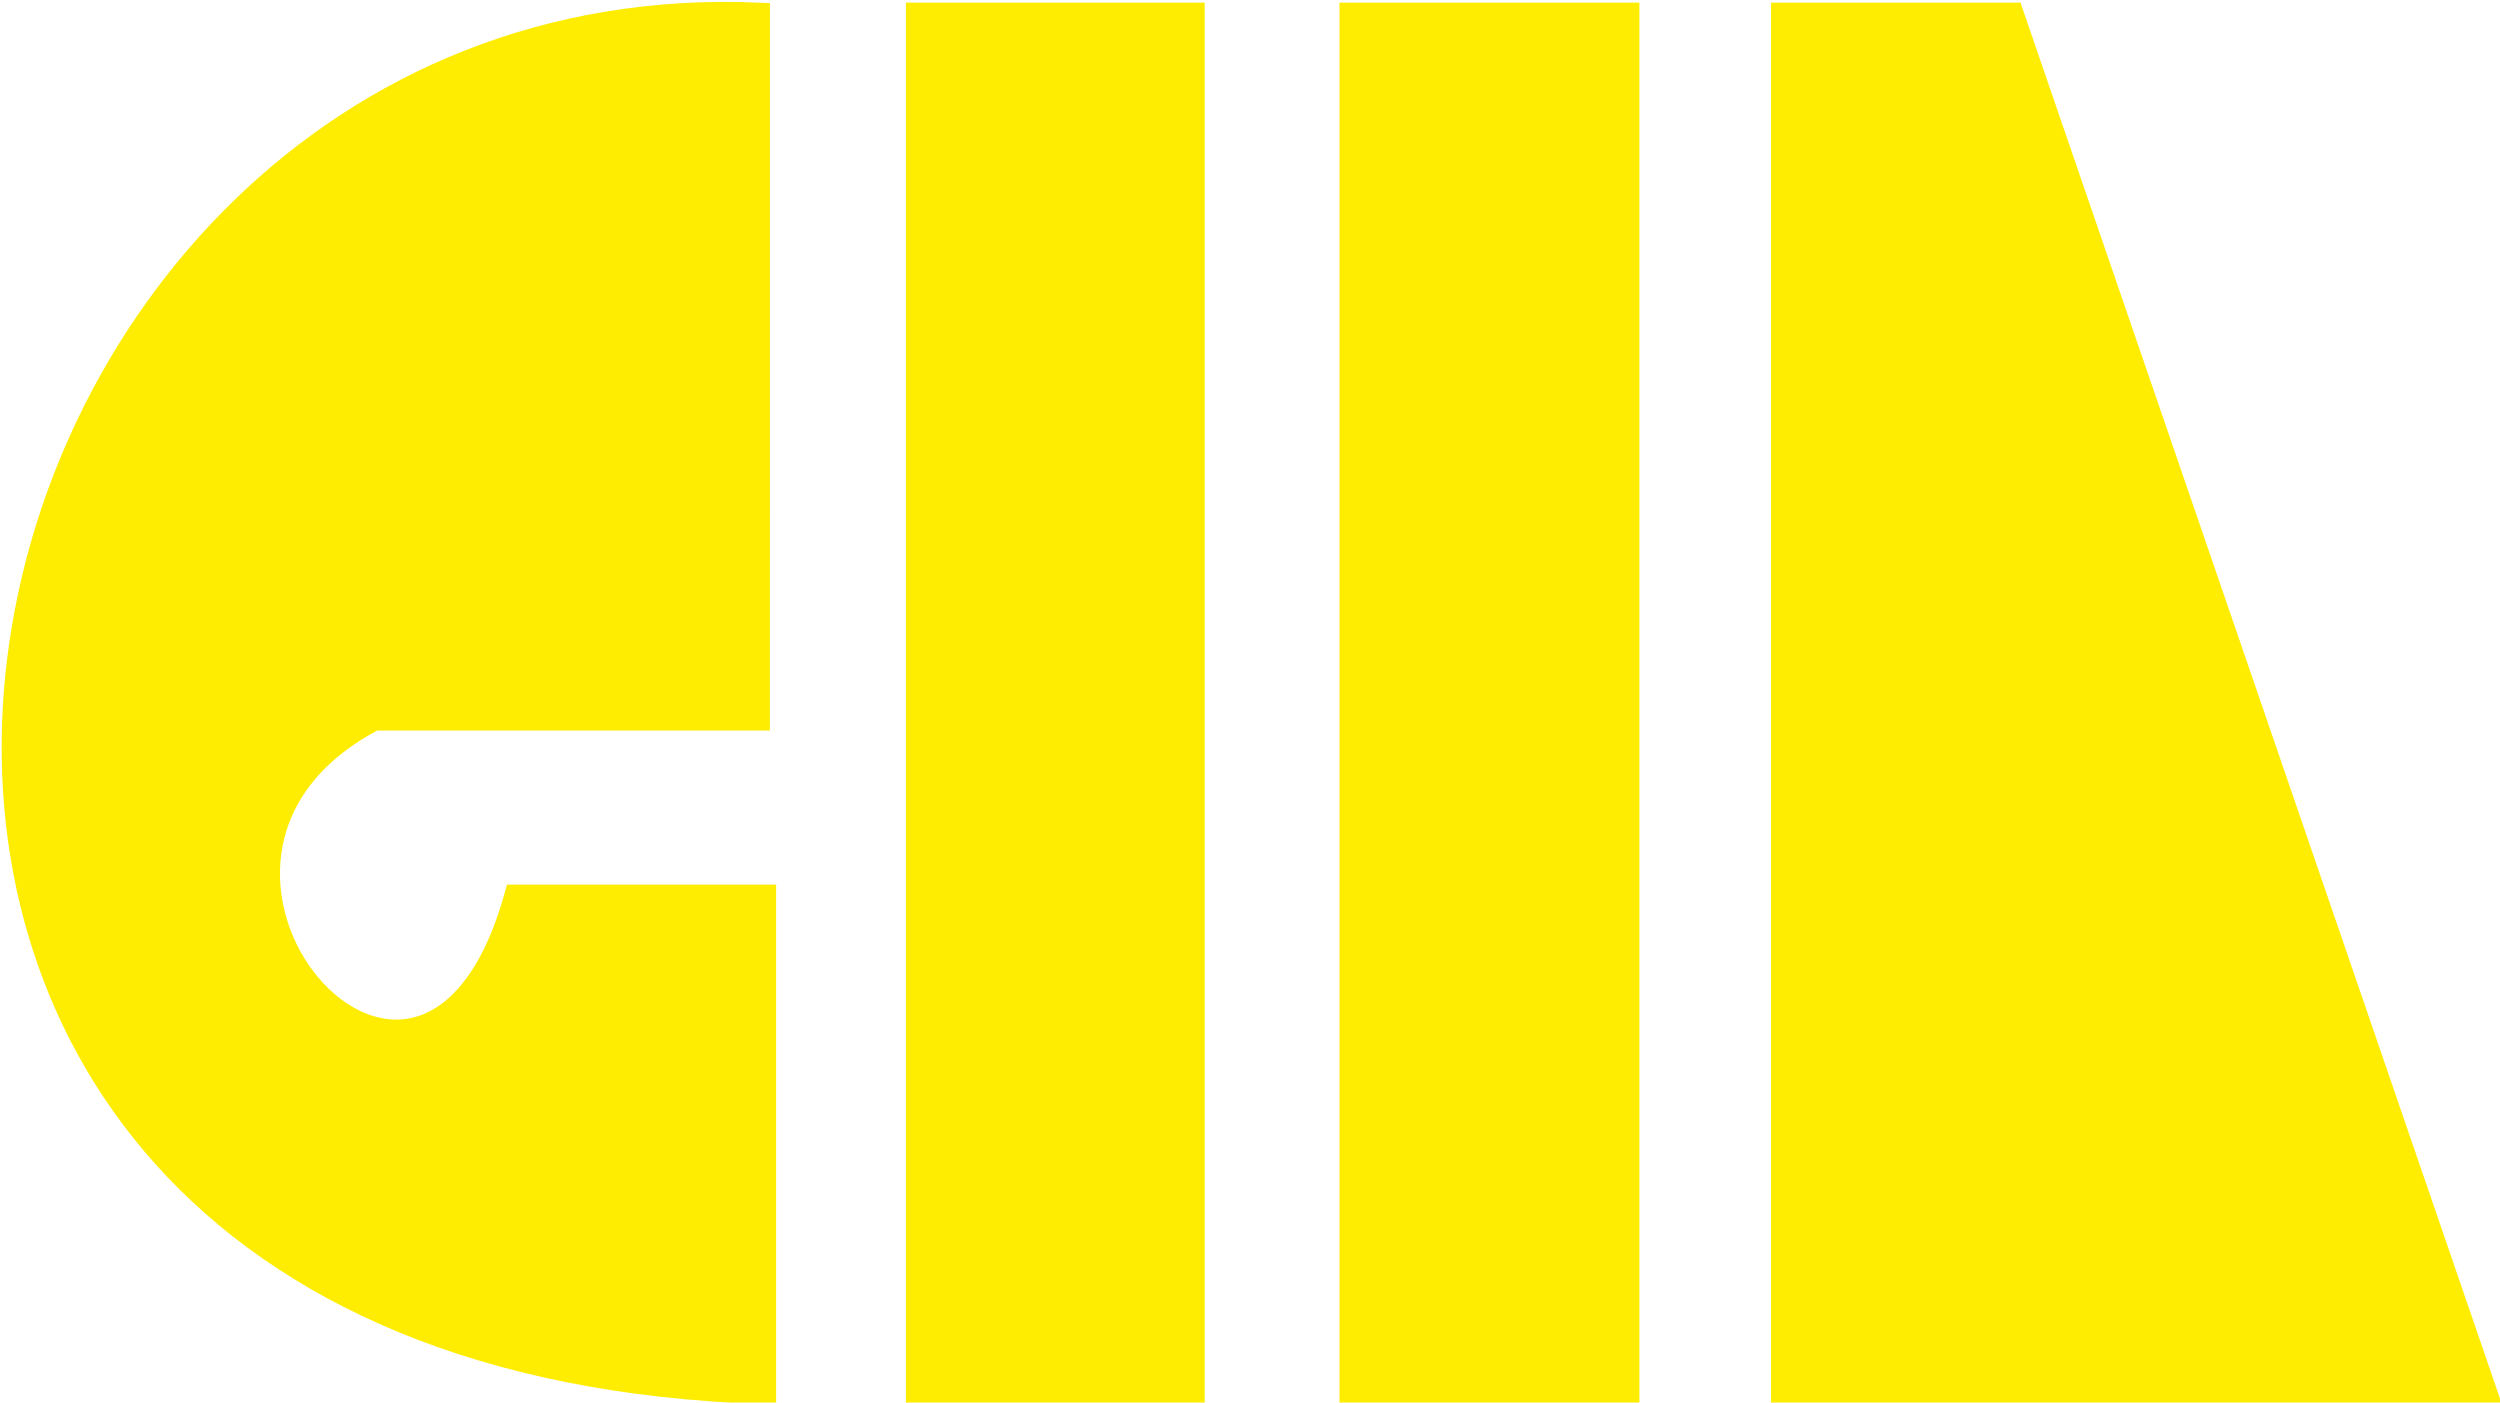
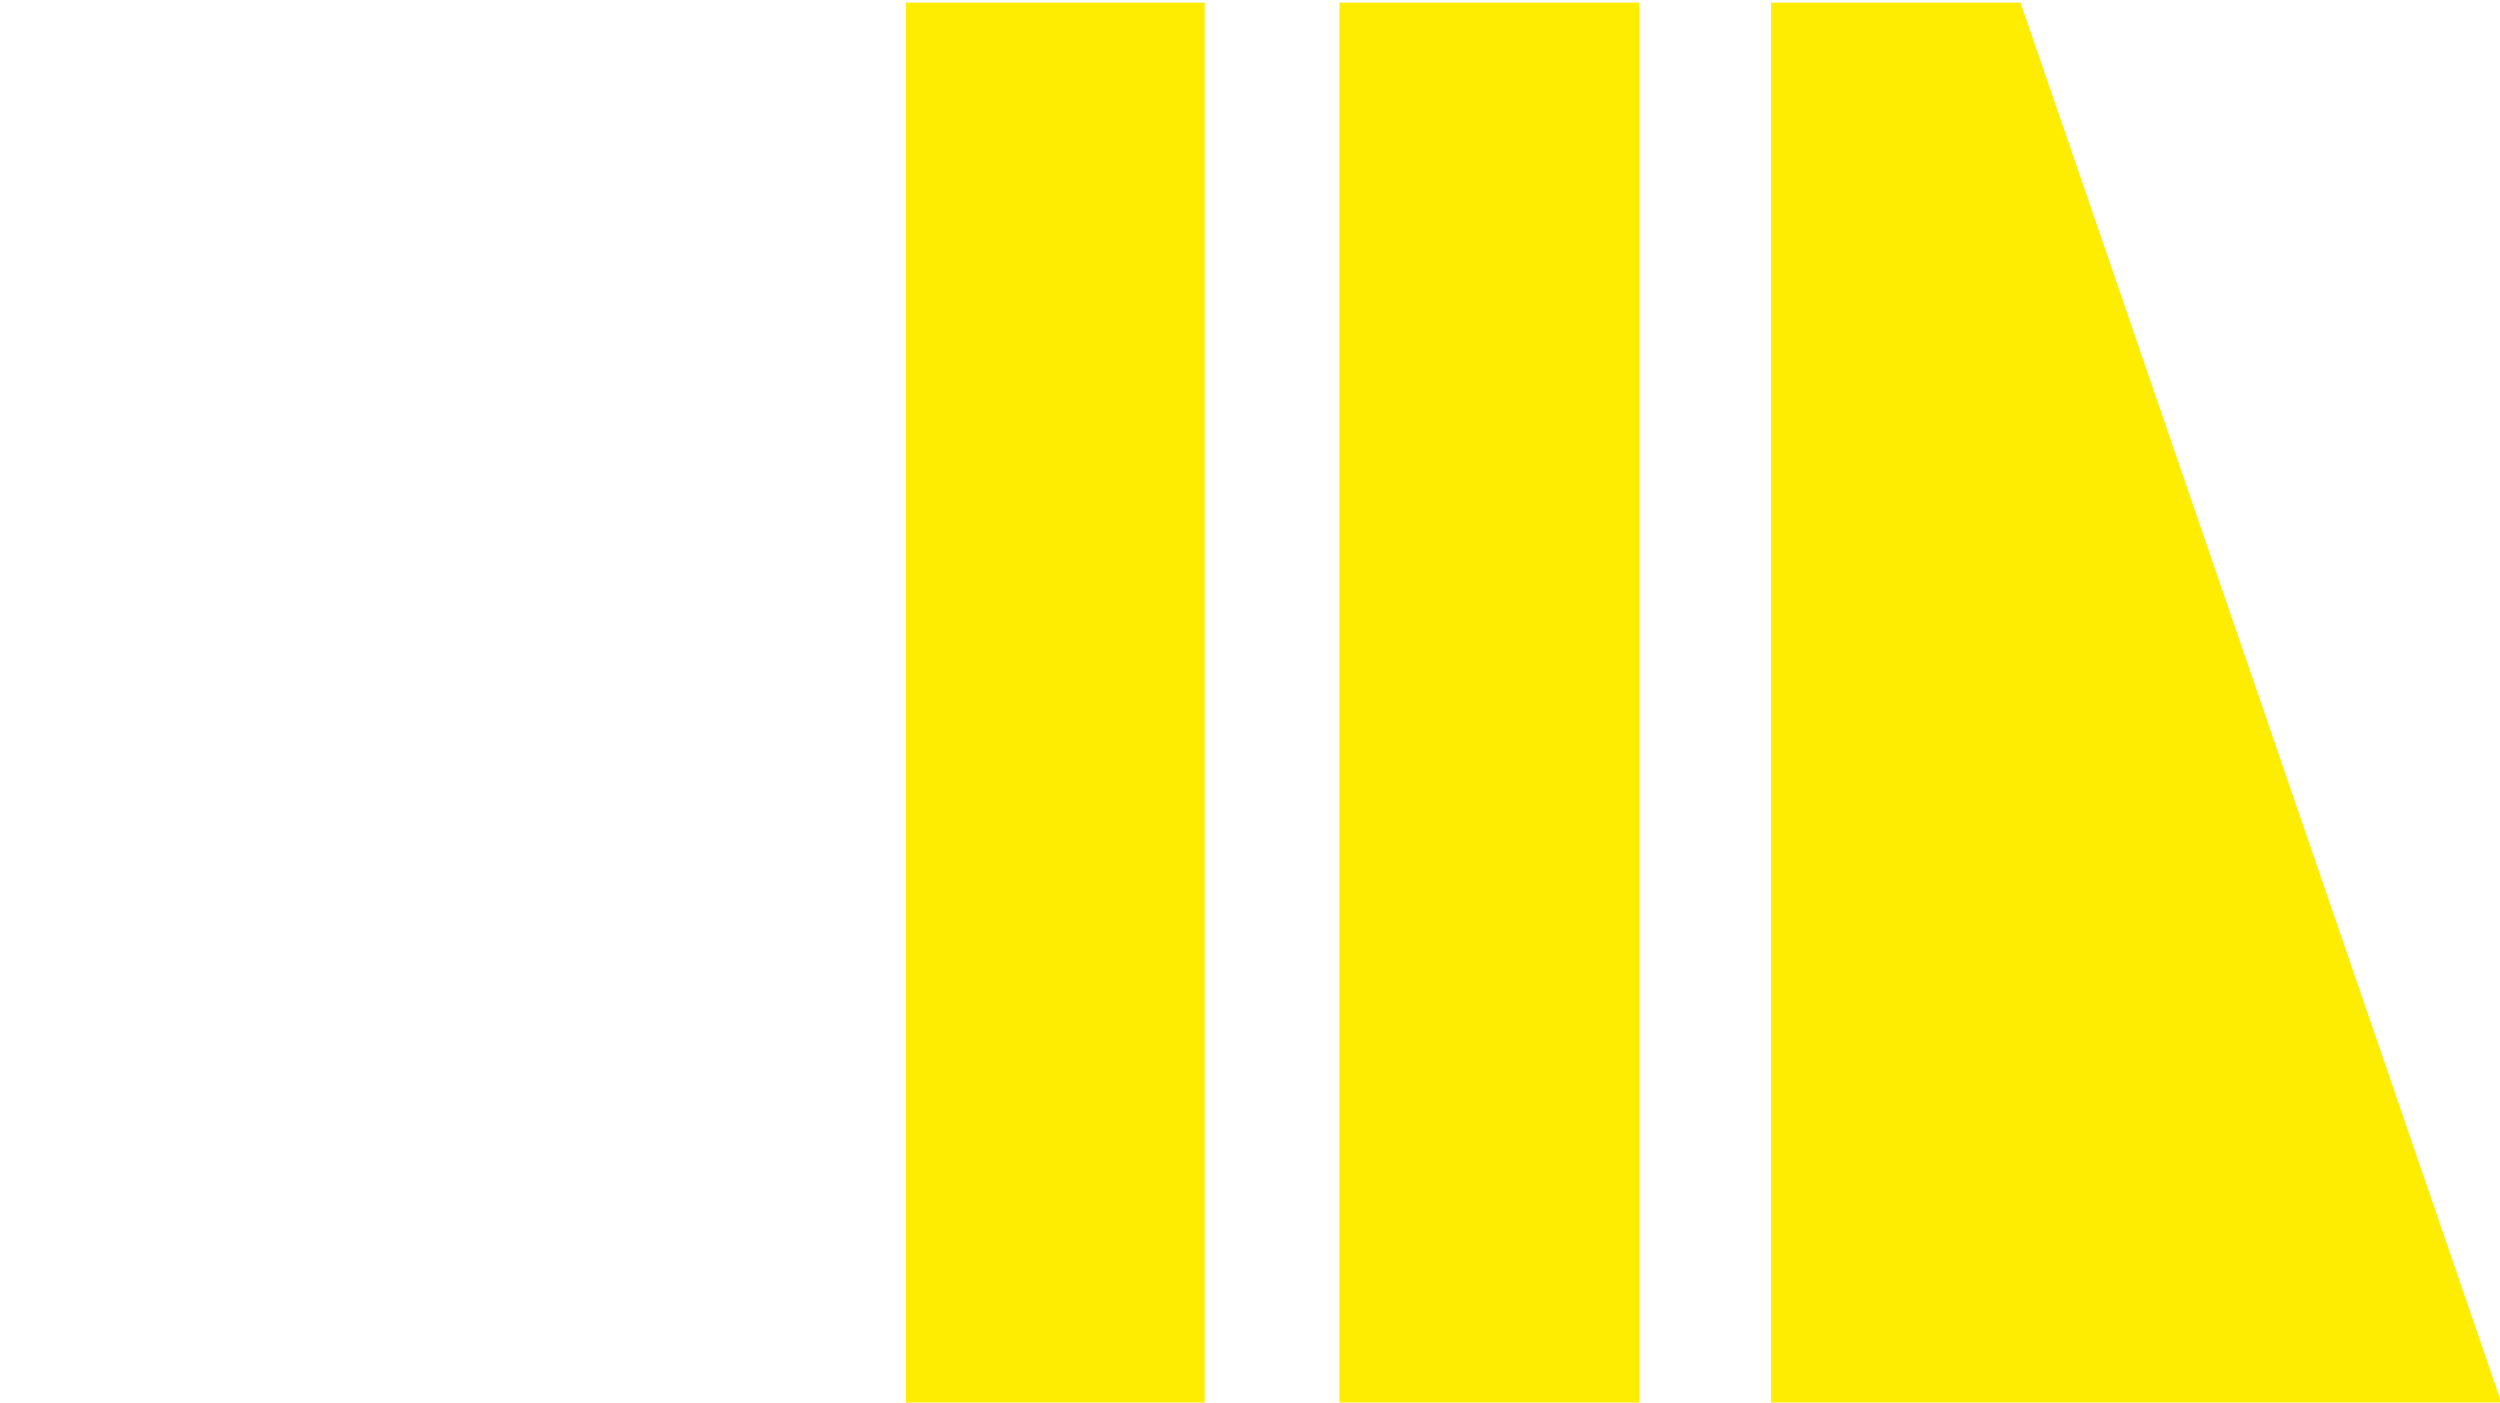
<svg xmlns="http://www.w3.org/2000/svg" xmlns:ns1="http://www.inkscape.org/namespaces/inkscape" xmlns:ns2="http://sodipodi.sourceforge.net/DTD/sodipodi-0.dtd" width="54.392mm" height="30.514mm" viewBox="0 0 54.392 30.514" version="1.1" id="svg4997" ns1:version="0.92.3 (2405546, 2018-03-11)" ns2:docname="gestion-logo-yellow-no-letters.svg">
  <defs id="defs4991" />
  <ns2:namedview id="base" pagecolor="#ffffff" bordercolor="#666666" borderopacity="1.0" ns1:pageopacity="0.0" ns1:pageshadow="2" ns1:zoom="1.979899" ns1:cx="218.25081" ns1:cy="10.706345" ns1:document-units="mm" ns1:current-layer="layer1" showgrid="false" fit-margin-top="0" fit-margin-left="0" fit-margin-right="0" fit-margin-bottom="0" ns1:window-width="1920" ns1:window-height="1027" ns1:window-x="-8" ns1:window-y="-8" ns1:window-maximized="1" />
  <g ns1:label="Layer 1" ns1:groupmode="layer" id="layer1" transform="translate(-38.857,-151.721)">
    <g id="g1182-9-2-8" transform="matrix(1.498,0,0,1.498,-491.993,-449.671)" style="font-style:normal;font-weight:normal;font-size:125.423px;line-height:1.25;font-family:sans-serif;text-align:center;letter-spacing:0px;word-spacing:0px;text-anchor:middle;fill:#feed00;fill-opacity:1;stroke:#feed00;stroke-width:0.334;stroke-miterlimit:4;stroke-dasharray:none;stroke-opacity:1">
      <path ns1:connector-curvature="0" id="path855-3-5-9-5-3-3-0" d="m 380.262,401.668 h 3.337 l 6.877,20.022 h -10.214 z" style="fill:#feed00;fill-opacity:1;stroke:#feed00;stroke-width:0.334;stroke-linecap:butt;stroke-linejoin:miter;stroke-miterlimit:4;stroke-dasharray:none;stroke-opacity:1" />
      <path ns1:connector-curvature="0" id="path857-0-5-8-7-1-9-6" d="m 373.994,401.668 h 4.022 v 20.022 h -4.022 z" style="fill:#feed00;fill-opacity:1;stroke:#feed00;stroke-width:0.334;stroke-linecap:butt;stroke-linejoin:miter;stroke-miterlimit:4;stroke-dasharray:none;stroke-opacity:1" />
      <path ns1:connector-curvature="0" id="path861-6-9-7-7-7-1-2" d="m 371.702,401.668 v 20.022 l -4.005,1e-5 v -20.022 z" style="fill:#feed00;fill-opacity:1;stroke:#feed00;stroke-width:0.334;stroke-linecap:butt;stroke-linejoin:miter;stroke-miterlimit:4;stroke-dasharray:none;stroke-opacity:1" />
-       <path clip-path="none" ns2:nodetypes="ccccc" ns1:connector-curvature="0" id="path867-7-7-9-7-2-0-2" d="m 365.388,401.668 c -12.313,-0.529 -16.442,19.492 0.09,20.022 v -7.212 h -3.615 c -1.342,4.833 -5.966,-0.538 -2.051,-2.572 h 5.575 z" style="fill:#feed00;fill-opacity:1;stroke:#feed00;stroke-width:0.334;stroke-linecap:butt;stroke-linejoin:miter;stroke-miterlimit:4;stroke-dasharray:none;stroke-opacity:1" />
    </g>
  </g>
</svg>